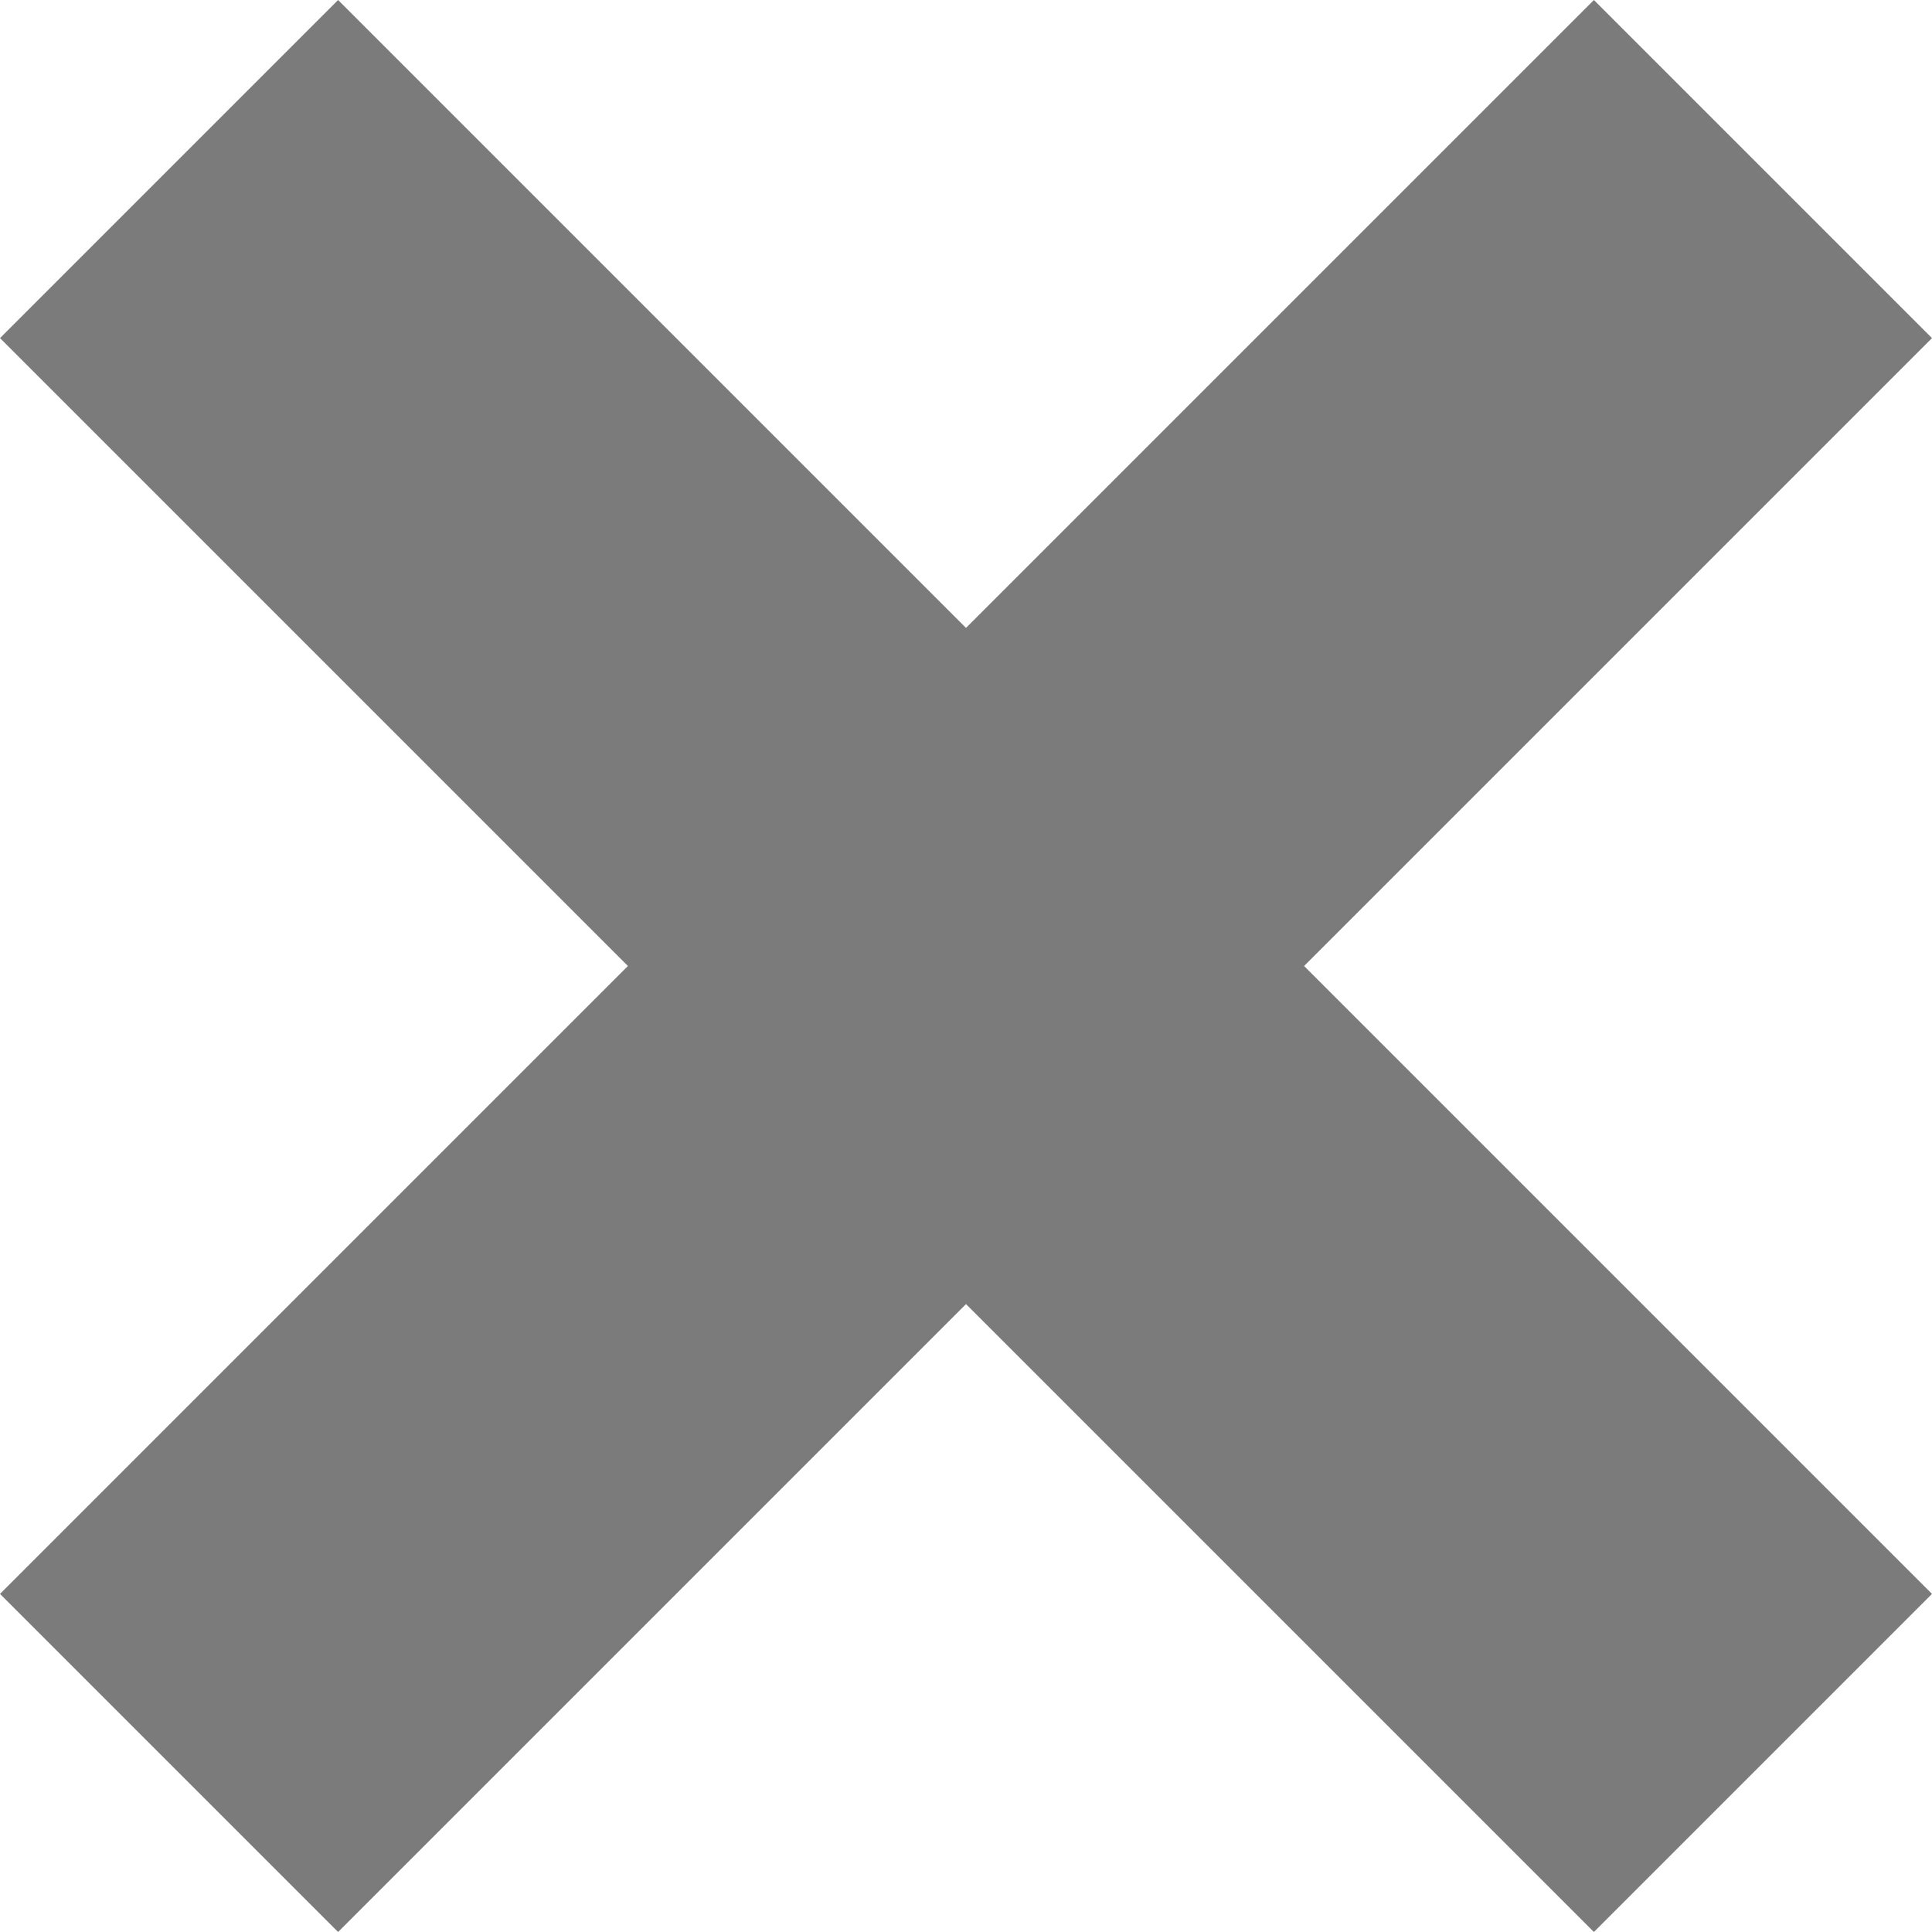
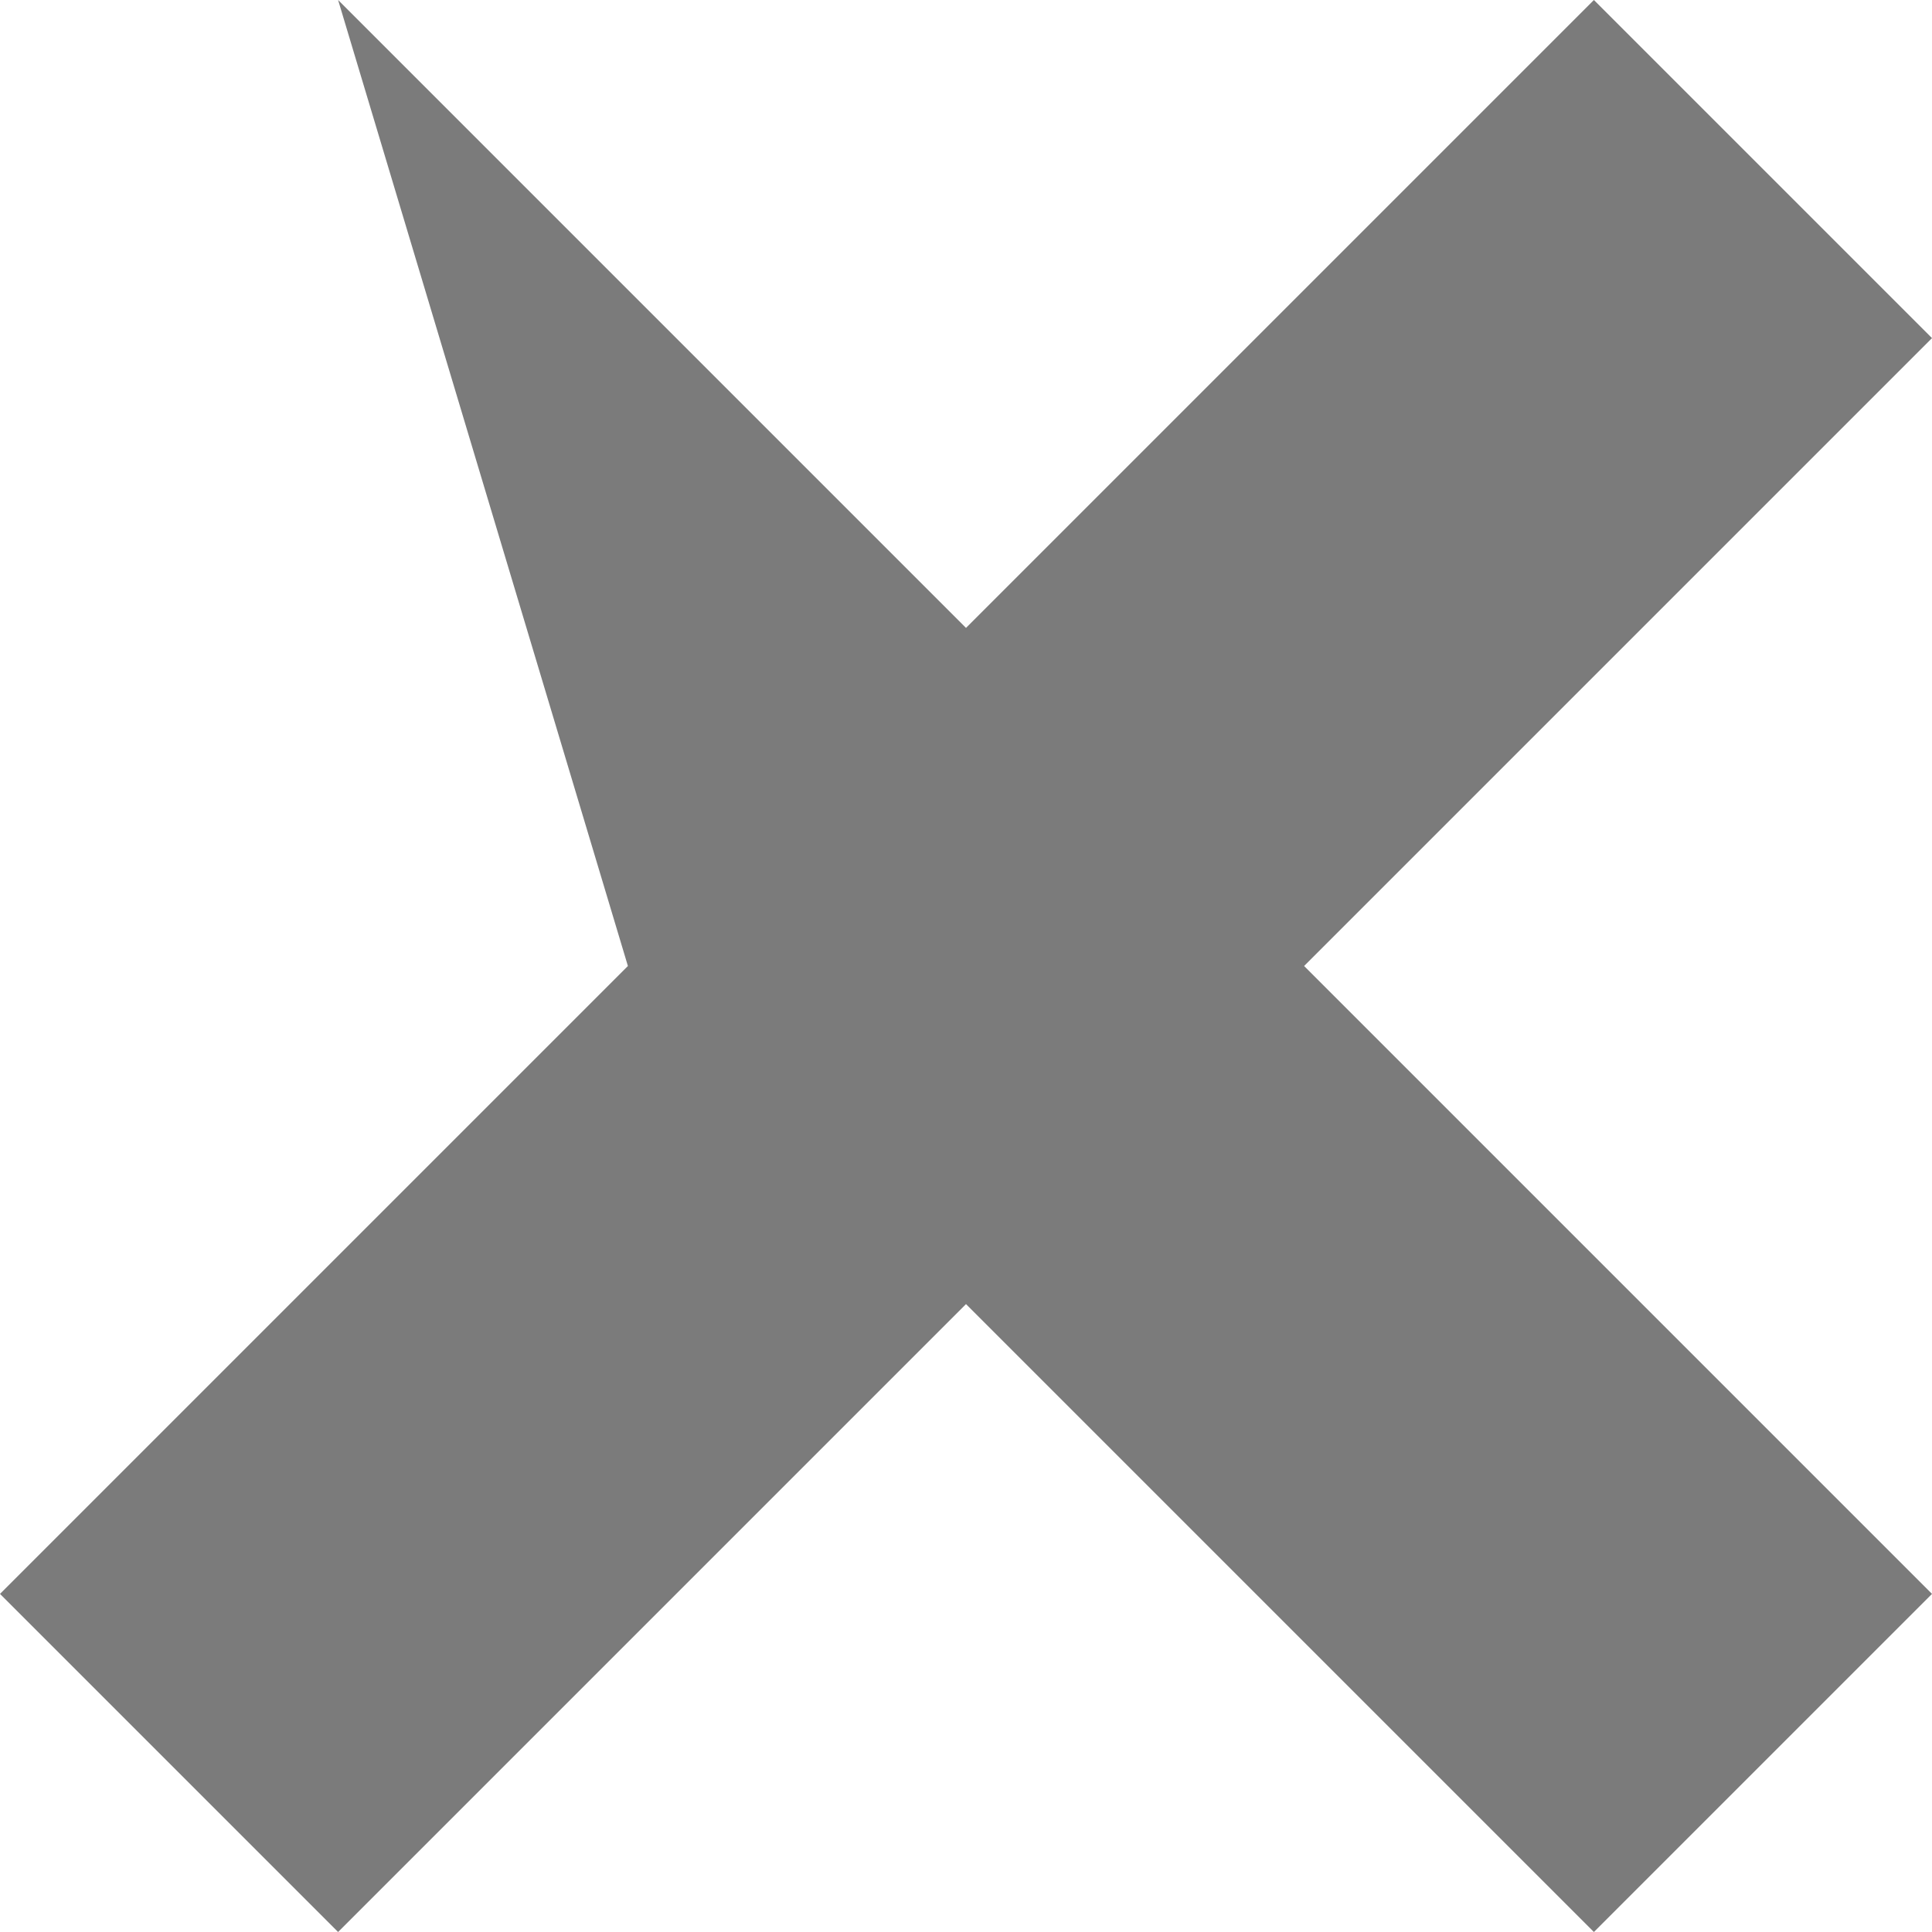
<svg xmlns="http://www.w3.org/2000/svg" width="20" height="20" viewBox="0 0 20 20" fill="none">
-   <path d="M3.5 20L10 13.5L16.5 20L20 16.5L13.5 10L20 3.5L16.5 0L10 6.5L3.5 0L0 3.5L6.5 10L0 16.5L3.5 20Z" fill="#7B7B7B" />
+   <path d="M3.5 20L10 13.5L16.5 20L20 16.5L13.5 10L20 3.5L16.5 0L10 6.5L3.5 0L6.5 10L0 16.5L3.5 20Z" fill="#7B7B7B" />
</svg>